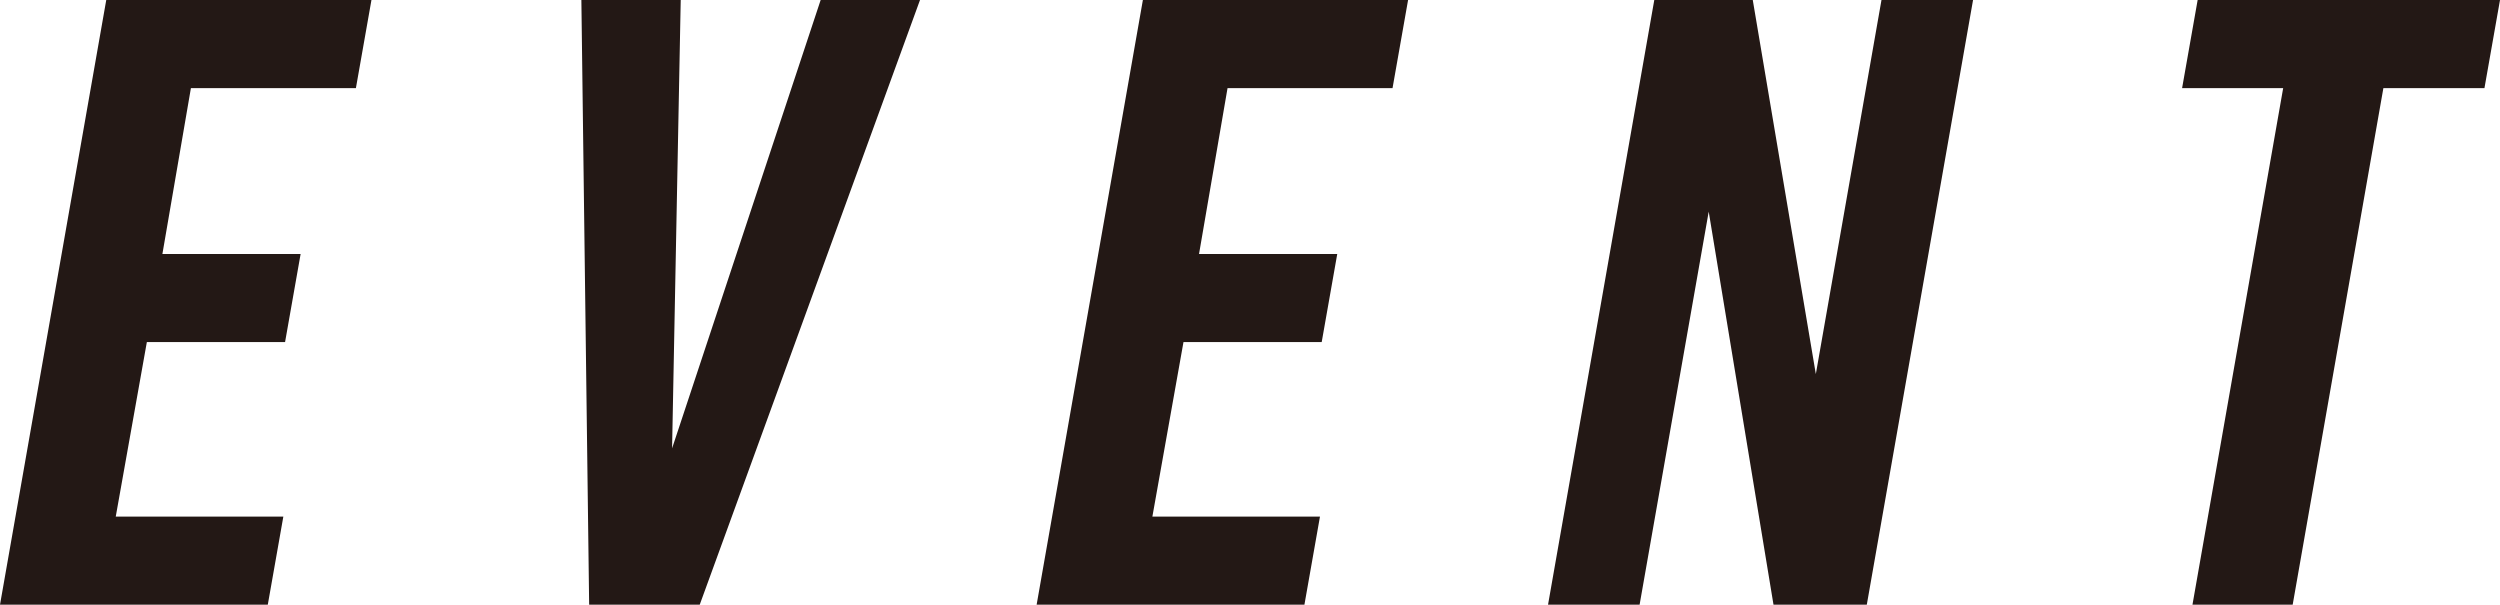
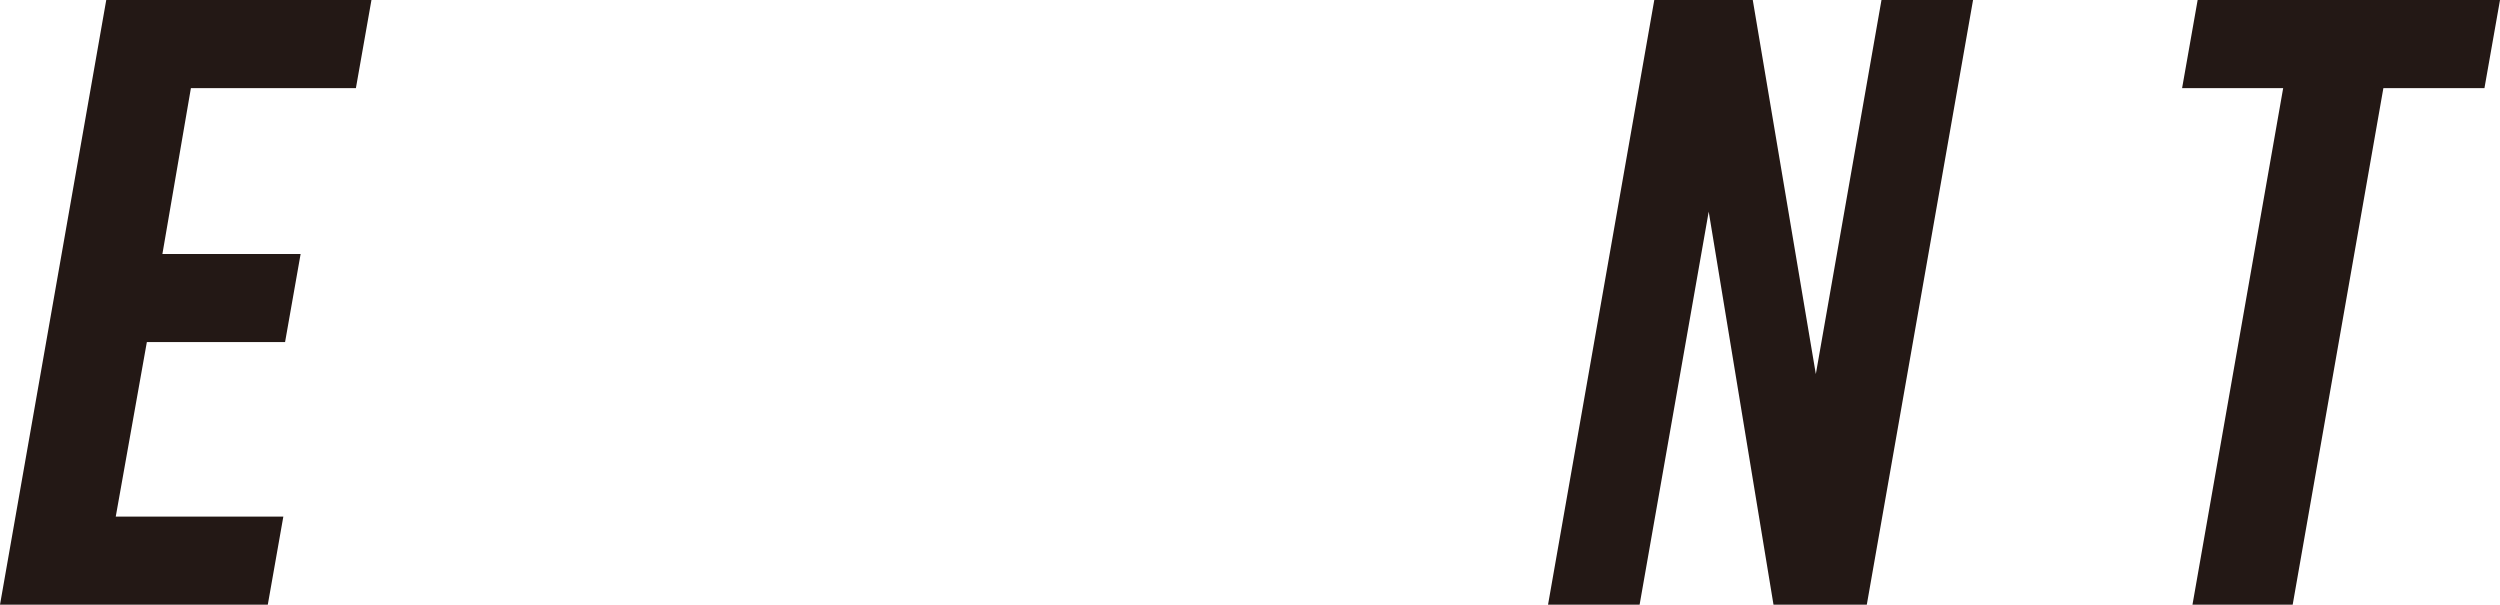
<svg xmlns="http://www.w3.org/2000/svg" id="_レイヤー_2" data-name="レイヤー_2" viewBox="0 0 115.76 28">
  <defs>
    <style>
      .cls-1 {
        fill: #231815;
      }
    </style>
  </defs>
  <g id="_レイヤー_2-2" data-name="レイヤー_2">
    <g>
      <path class="cls-1" d="M0,28L4.92,0h12.28l-.72,4.08h-7.64l-1.32,7.68h6.4l-.72,4.08h-6.4l-1.44,8.08h7.76l-.72,4.08H0Z" />
-       <path class="cls-1" d="M32.4,28h-5.12l-.36-28h4.6l-.4,20.76L38,0h4.6l-10.2,28Z" />
-       <path class="cls-1" d="M48,28L52.92,0h12.28l-.72,4.08h-7.64l-1.32,7.68h6.4l-.72,4.08h-6.4l-1.44,8.08h7.76l-.72,4.08h-12.4Z" />
      <path class="cls-1" d="M71.68,28L76.6,0h4.56l2.92,17.32,3.04-17.32h4.24l-4.92,28h-4.32l-3-18.2-3.2,18.2h-4.24Z" />
      <path class="cls-1" d="M115.04,4.08h-4.68l-4.2,23.92h-4.64l4.2-23.92h-4.68l.72-4.08h14l-.72,4.08Z" />
    </g>
  </g>
</svg>